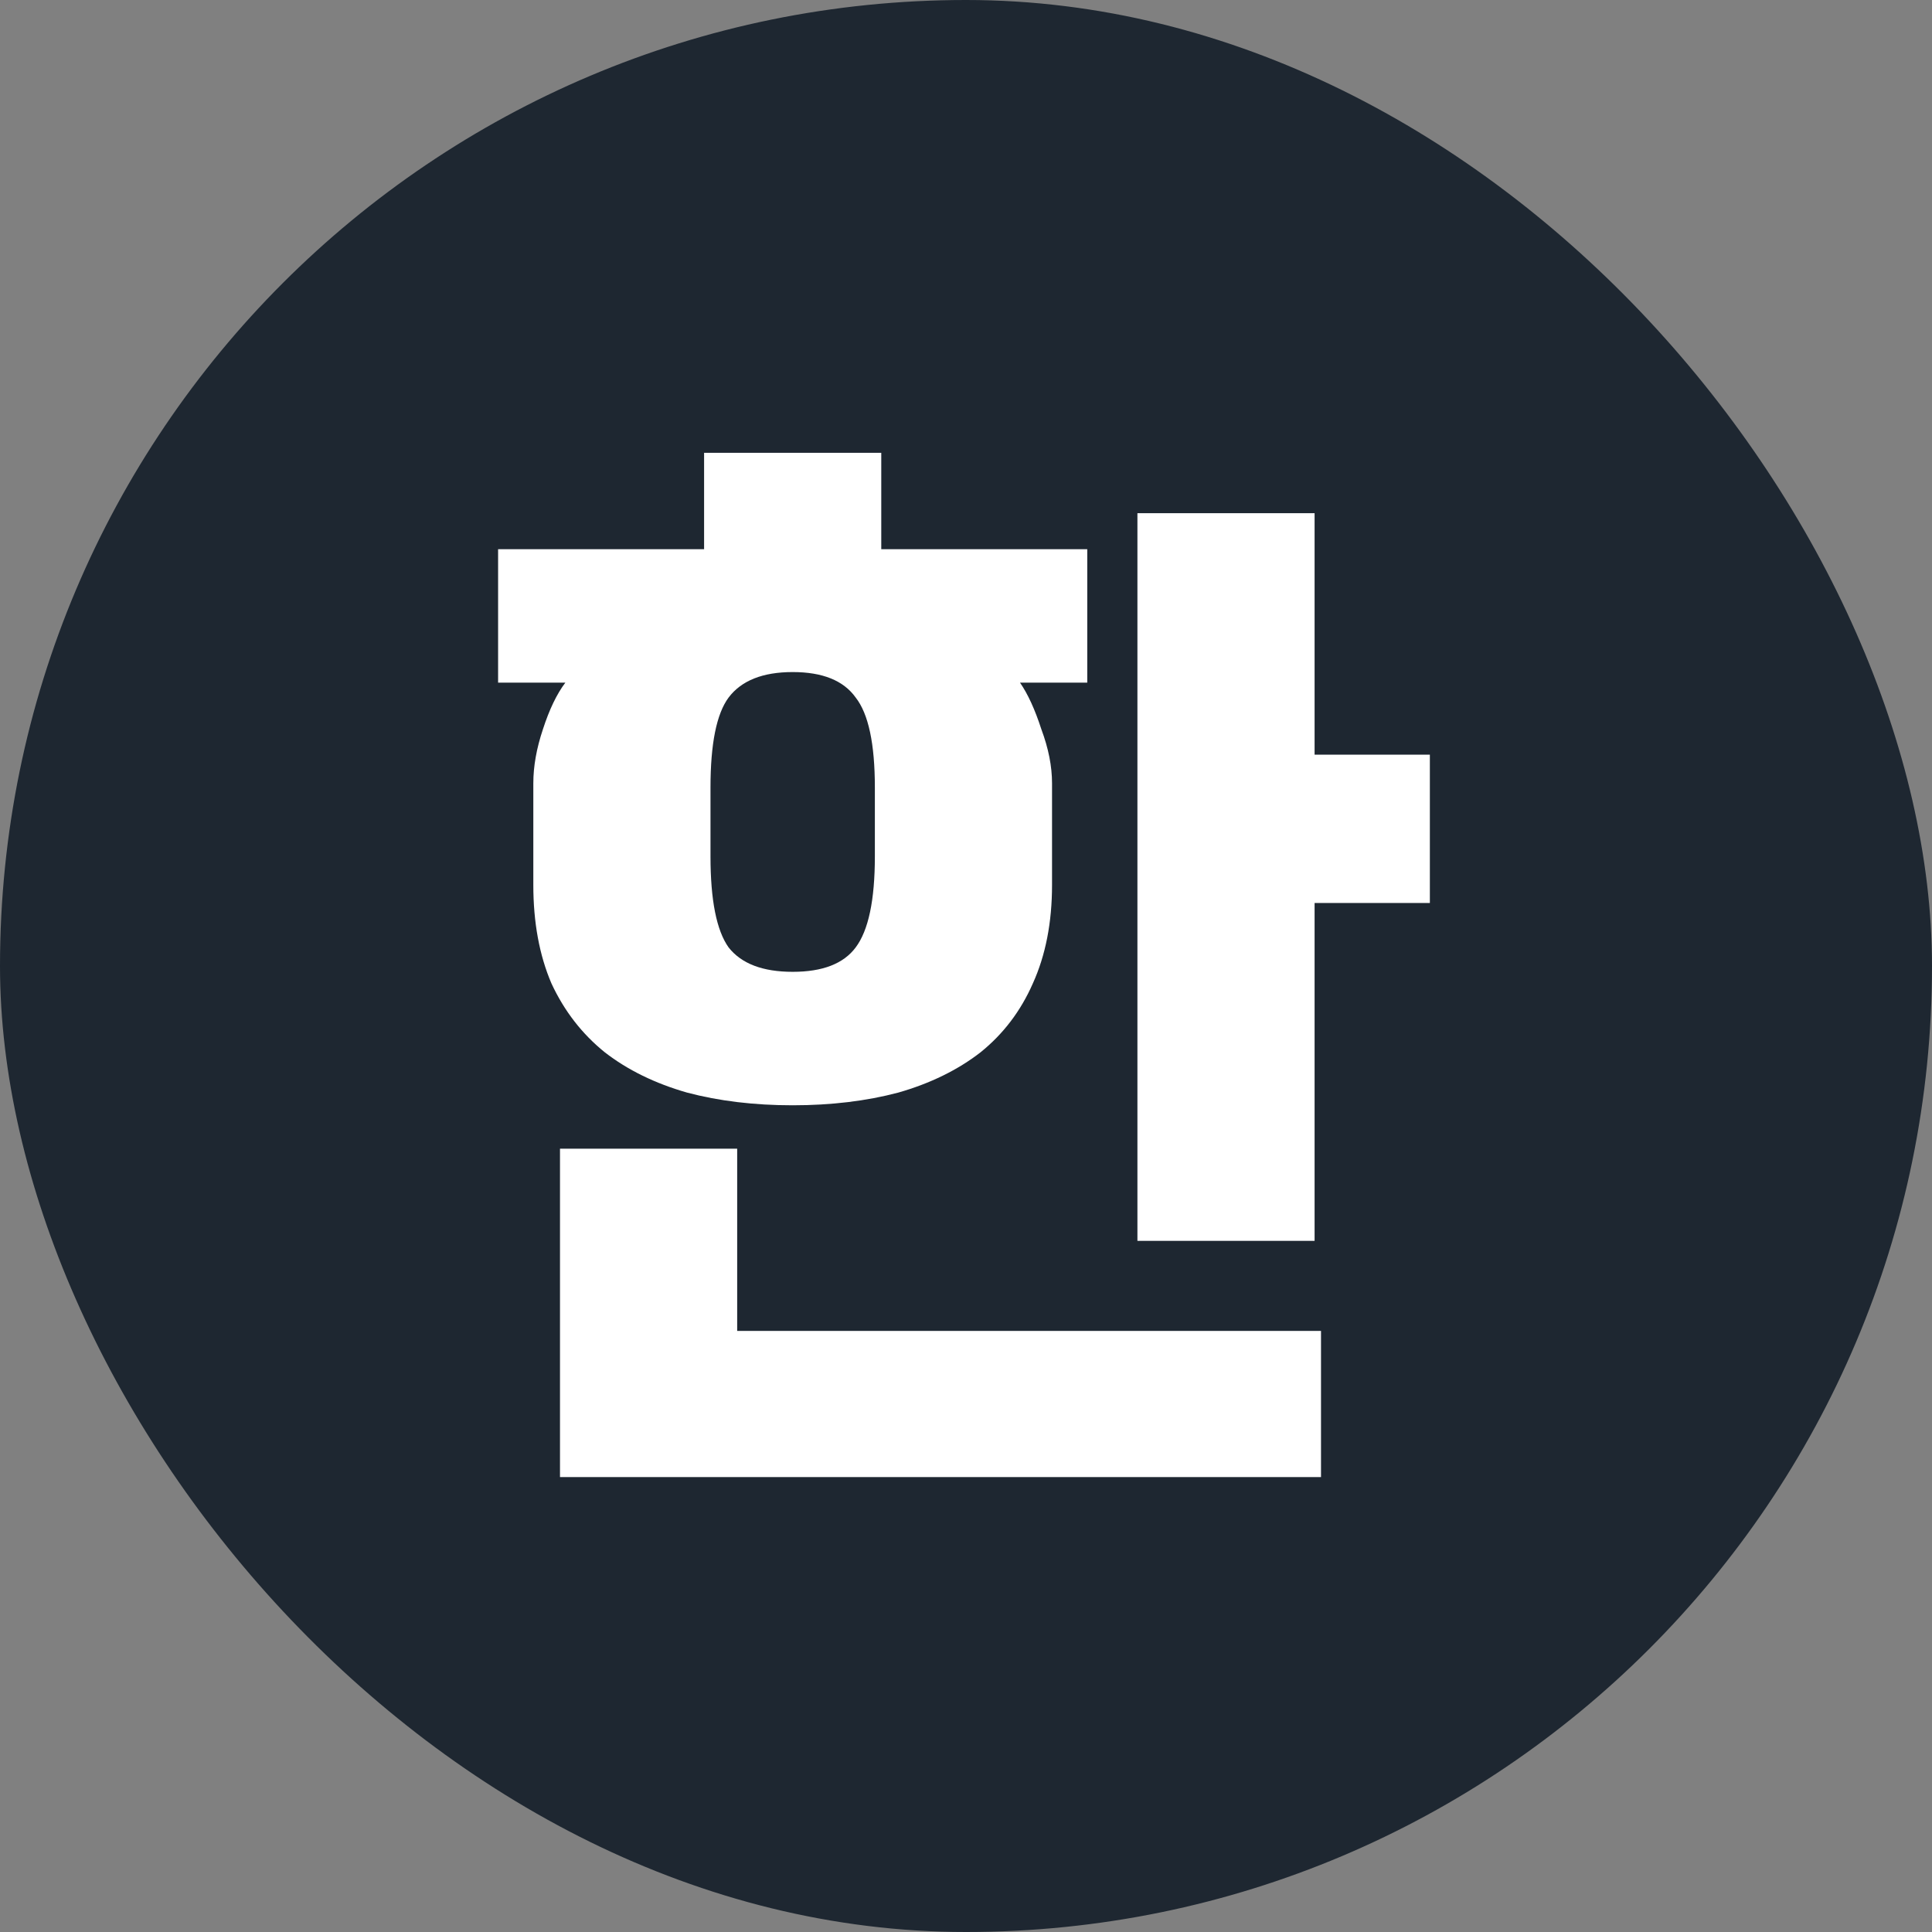
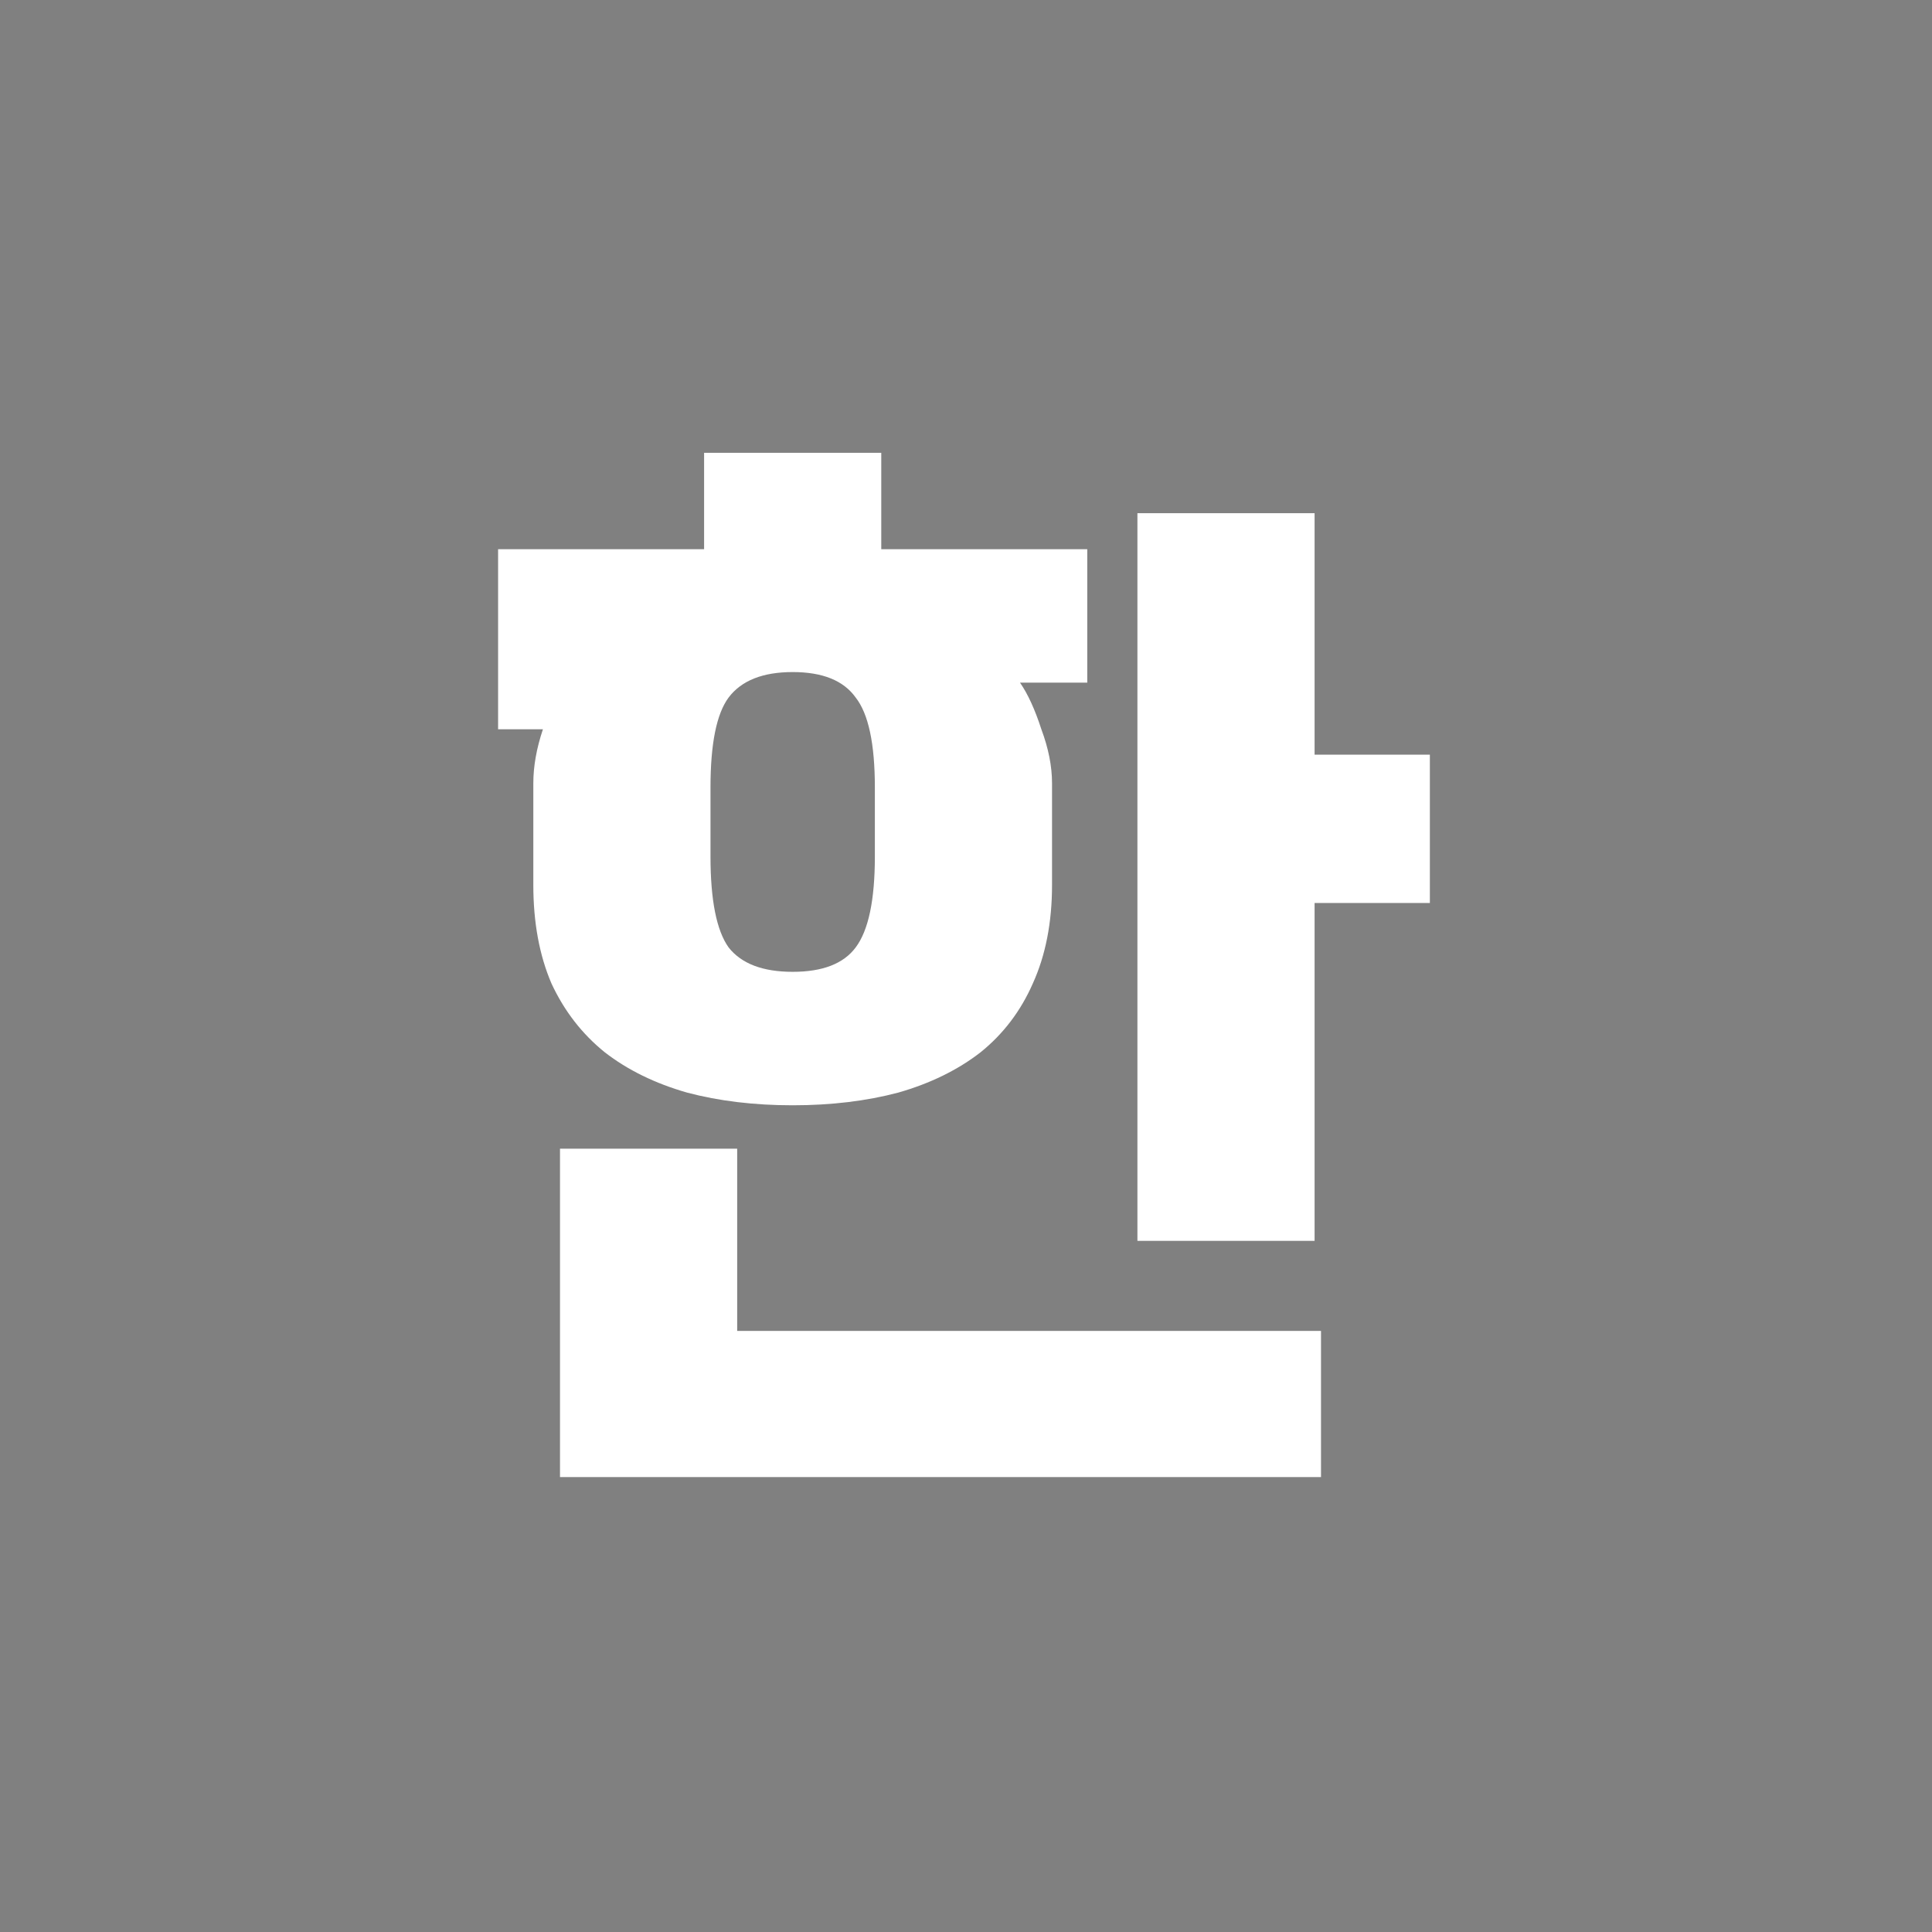
<svg xmlns="http://www.w3.org/2000/svg" width="128" height="128" viewBox="0 0 128 128" fill="none">
  <rect x="0" y="0" width="128" height="128" fill="#808080" stroke="none" />
-   <rect width="128" height="128" rx="64" fill="#1E2731" />
-   <path d="M69.7 58.632C69.7 61.111 69.276 63.287 68.427 65.158C67.626 66.983 66.471 68.503 64.962 69.719C63.454 70.889 61.639 71.778 59.517 72.386C57.396 72.948 55.062 73.228 52.517 73.228C49.971 73.228 47.638 72.948 45.516 72.386C43.395 71.778 41.58 70.889 40.071 69.719C38.563 68.503 37.384 66.983 36.536 65.158C35.734 63.287 35.334 61.111 35.334 58.632V51.895C35.334 50.772 35.546 49.579 35.97 48.316C36.394 47.006 36.889 45.977 37.455 45.228H33V36.386H46.648V30H58.386V36.386H72.034V45.228H67.579C68.097 45.977 68.569 47.006 68.993 48.316C69.464 49.579 69.7 50.772 69.7 51.895V58.632ZM87.095 82.211H75.357V34H87.095V50H94.732V59.825H87.095V82.211ZM87.52 97.86H37.101V76.105H48.84V88.176H87.52V97.86ZM57.962 52.175C57.962 49.275 57.537 47.287 56.689 46.211C55.887 45.088 54.497 44.526 52.517 44.526C50.537 44.526 49.123 45.088 48.274 46.211C47.473 47.287 47.072 49.275 47.072 52.175V56.737C47.072 59.638 47.473 61.649 48.274 62.772C49.123 63.848 50.537 64.386 52.517 64.386C54.497 64.386 55.887 63.848 56.689 62.772C57.537 61.649 57.962 59.638 57.962 56.737V52.175Z" fill="white" />
+   <path d="M69.7 58.632C69.7 61.111 69.276 63.287 68.427 65.158C67.626 66.983 66.471 68.503 64.962 69.719C63.454 70.889 61.639 71.778 59.517 72.386C57.396 72.948 55.062 73.228 52.517 73.228C49.971 73.228 47.638 72.948 45.516 72.386C43.395 71.778 41.58 70.889 40.071 69.719C38.563 68.503 37.384 66.983 36.536 65.158C35.734 63.287 35.334 61.111 35.334 58.632V51.895C35.334 50.772 35.546 49.579 35.97 48.316H33V36.386H46.648V30H58.386V36.386H72.034V45.228H67.579C68.097 45.977 68.569 47.006 68.993 48.316C69.464 49.579 69.7 50.772 69.7 51.895V58.632ZM87.095 82.211H75.357V34H87.095V50H94.732V59.825H87.095V82.211ZM87.52 97.86H37.101V76.105H48.84V88.176H87.52V97.86ZM57.962 52.175C57.962 49.275 57.537 47.287 56.689 46.211C55.887 45.088 54.497 44.526 52.517 44.526C50.537 44.526 49.123 45.088 48.274 46.211C47.473 47.287 47.072 49.275 47.072 52.175V56.737C47.072 59.638 47.473 61.649 48.274 62.772C49.123 63.848 50.537 64.386 52.517 64.386C54.497 64.386 55.887 63.848 56.689 62.772C57.537 61.649 57.962 59.638 57.962 56.737V52.175Z" fill="white" />
</svg>